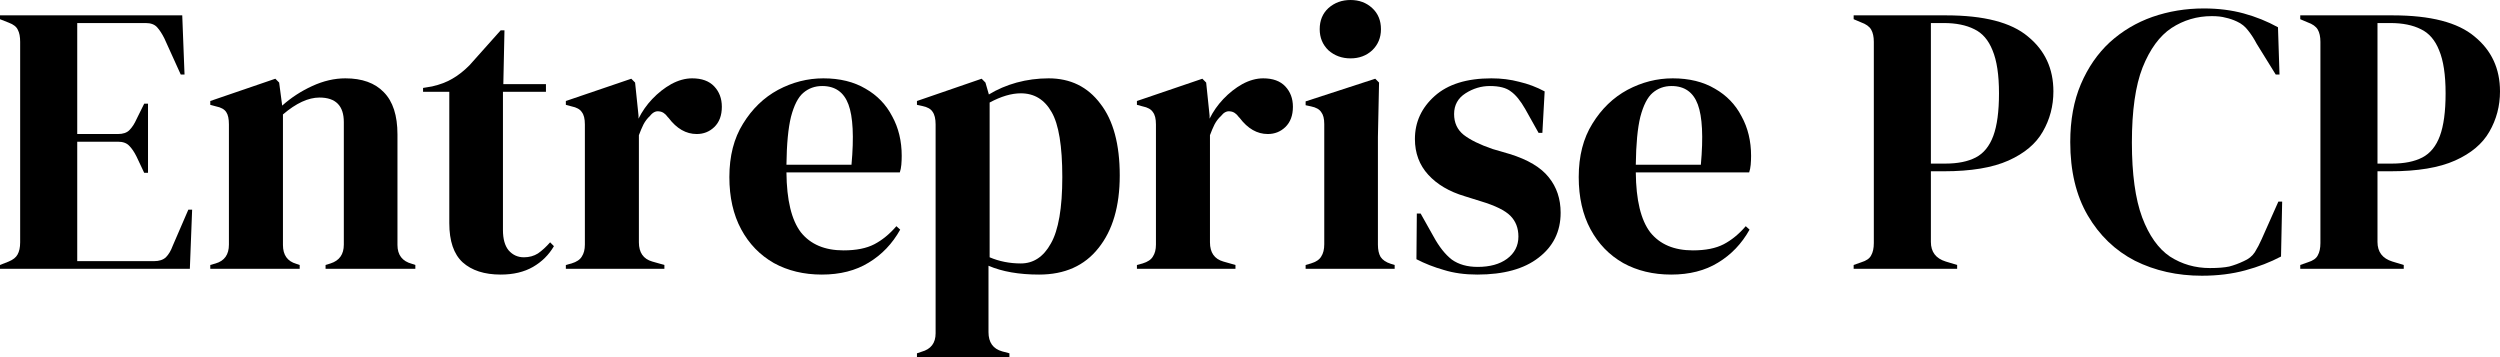
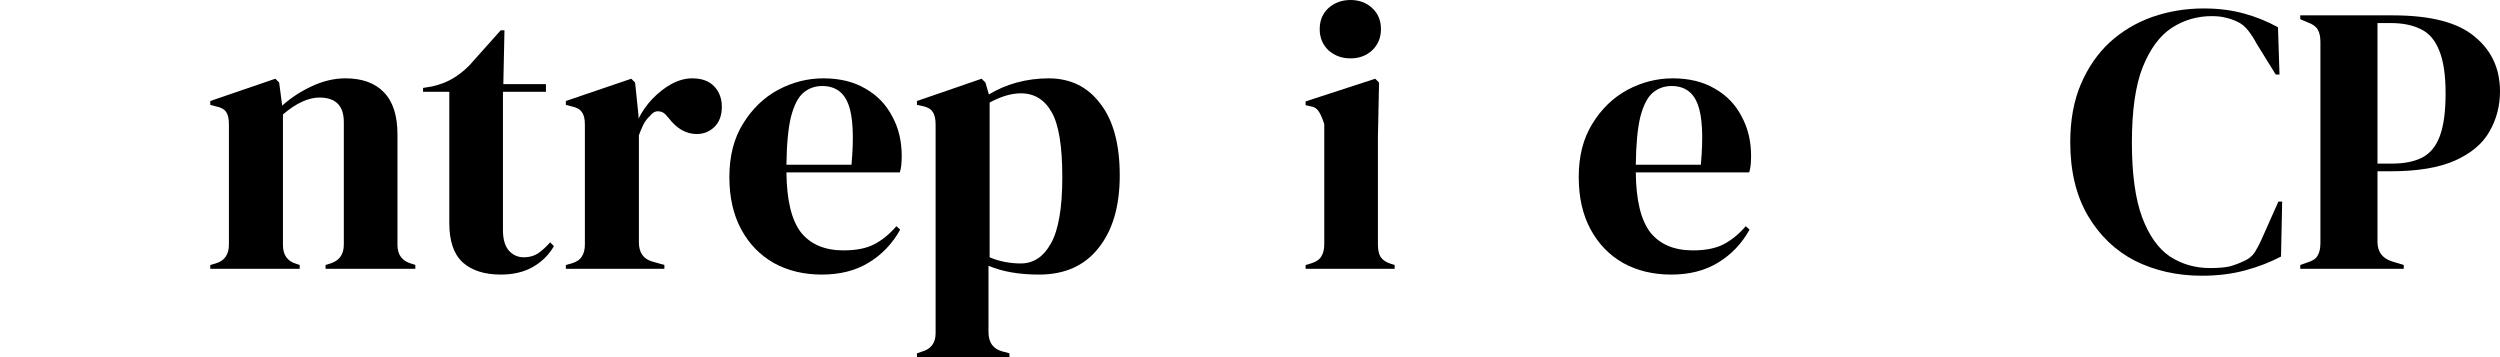
<svg xmlns="http://www.w3.org/2000/svg" width="217" height="31" viewBox="0 0 217 31" fill="none">
-   <path d="M0 23.333V23L0.76 22.7C1.134 22.544 1.387 22.344 1.519 22.1C1.673 21.833 1.75 21.478 1.75 21.033V3.633C1.75 3.189 1.684 2.844 1.552 2.6C1.442 2.333 1.178 2.122 0.76 1.967L0 1.667V1.333H15.819L16.017 6.467H15.687L14.267 3.333C14.068 2.933 13.859 2.611 13.639 2.367C13.419 2.122 13.089 2 12.648 2H6.704V11.633H10.238C10.678 11.633 11.008 11.522 11.228 11.3C11.47 11.056 11.68 10.733 11.856 10.333L12.516 9H12.847V15H12.516L11.856 13.6C11.658 13.2 11.448 12.889 11.228 12.667C11.008 12.422 10.678 12.3 10.238 12.3H6.704V22.667H13.375C13.815 22.667 14.156 22.556 14.399 22.333C14.641 22.089 14.839 21.756 14.993 21.333L16.347 18.2H16.677L16.479 23.333H0Z" fill="black" />
  <path d="M18.252 23.333V23L18.715 22.867C19.485 22.644 19.87 22.1 19.87 21.233V10.8C19.87 10.311 19.793 9.956 19.639 9.733C19.485 9.489 19.188 9.322 18.747 9.233L18.252 9.1V8.767L23.899 6.833L24.23 7.167L24.494 9.167C25.264 8.478 26.134 7.911 27.103 7.467C28.071 7.022 29.029 6.8 29.976 6.8C31.429 6.8 32.541 7.2 33.311 8C34.104 8.8 34.5 10.022 34.5 11.667V21.267C34.5 22.133 34.919 22.678 35.755 22.9L36.052 23V23.333H28.259V23L28.688 22.867C29.459 22.622 29.844 22.078 29.844 21.233V10.6C29.844 9.178 29.139 8.467 27.73 8.467C26.762 8.467 25.705 8.956 24.56 9.933V21.267C24.56 22.133 24.945 22.678 25.716 22.9L26.013 23V23.333H18.252Z" fill="black" />
  <path d="M43.458 23.833C42.049 23.833 40.948 23.478 40.155 22.767C39.385 22.056 38.999 20.922 38.999 19.367V7.967H36.721V7.633L37.513 7.5C38.196 7.344 38.779 7.122 39.264 6.833C39.77 6.544 40.265 6.156 40.75 5.667L43.458 2.633H43.788L43.689 7.3H47.388V7.967H43.656V19.967C43.656 20.744 43.821 21.333 44.151 21.733C44.504 22.133 44.944 22.333 45.472 22.333C45.935 22.333 46.342 22.222 46.694 22C47.046 21.756 47.399 21.433 47.751 21.033L48.081 21.367C47.641 22.122 47.035 22.722 46.265 23.167C45.494 23.611 44.559 23.833 43.458 23.833Z" fill="black" />
  <path d="M49.116 23.333V23L49.611 22.867C50.051 22.733 50.349 22.533 50.503 22.267C50.679 22 50.767 21.656 50.767 21.233V10.8C50.767 10.311 50.679 9.956 50.503 9.733C50.349 9.489 50.051 9.322 49.611 9.233L49.116 9.1V8.767L54.796 6.833L55.126 7.167L55.423 10.033V10.3C55.732 9.678 56.128 9.111 56.612 8.6C57.119 8.067 57.669 7.633 58.264 7.3C58.88 6.967 59.486 6.8 60.08 6.8C60.916 6.8 61.555 7.033 61.995 7.5C62.436 7.967 62.656 8.556 62.656 9.267C62.656 10.022 62.436 10.611 61.995 11.033C61.577 11.433 61.071 11.633 60.476 11.633C59.551 11.633 58.737 11.167 58.032 10.233L57.966 10.167C57.746 9.856 57.493 9.689 57.207 9.667C56.921 9.622 56.656 9.756 56.414 10.067C56.194 10.267 56.007 10.511 55.853 10.8C55.721 11.067 55.589 11.378 55.456 11.733V21.033C55.456 21.922 55.842 22.478 56.612 22.7L57.669 23V23.333H49.116Z" fill="black" />
  <path d="M71.466 6.8C72.897 6.8 74.119 7.1 75.132 7.7C76.145 8.278 76.915 9.078 77.444 10.1C77.994 11.1 78.269 12.244 78.269 13.533C78.269 13.778 78.258 14.033 78.236 14.3C78.214 14.544 78.17 14.767 78.104 14.967H68.263C68.285 17.367 68.703 19.1 69.518 20.167C70.354 21.211 71.587 21.733 73.216 21.733C74.317 21.733 75.209 21.556 75.891 21.2C76.574 20.844 77.212 20.322 77.807 19.633L78.137 19.933C77.454 21.156 76.541 22.111 75.396 22.8C74.273 23.489 72.919 23.833 71.334 23.833C69.771 23.833 68.384 23.5 67.173 22.833C65.962 22.144 65.015 21.167 64.333 19.9C63.65 18.633 63.309 17.122 63.309 15.367C63.309 13.544 63.705 12 64.498 10.733C65.29 9.444 66.303 8.467 67.536 7.8C68.791 7.133 70.101 6.8 71.466 6.8ZM71.367 7.467C70.729 7.467 70.178 7.667 69.716 8.067C69.275 8.444 68.923 9.133 68.659 10.133C68.417 11.111 68.285 12.5 68.263 14.3H73.91C74.13 11.878 74.042 10.133 73.646 9.067C73.249 8 72.49 7.467 71.367 7.467Z" fill="black" />
  <path d="M79.592 31V30.667L79.989 30.533C80.803 30.311 81.211 29.778 81.211 28.933V10.8C81.211 10.311 81.123 9.944 80.946 9.7C80.792 9.456 80.495 9.289 80.055 9.2L79.592 9.1V8.767L85.207 6.833L85.537 7.167L85.834 8.2C86.561 7.756 87.364 7.411 88.245 7.167C89.147 6.922 90.072 6.8 91.019 6.8C92.912 6.8 94.409 7.533 95.51 9C96.633 10.444 97.194 12.522 97.194 15.233C97.194 17.9 96.578 20 95.345 21.533C94.134 23.067 92.417 23.833 90.193 23.833C88.454 23.833 86.99 23.578 85.801 23.067V28.833C85.801 29.722 86.197 30.278 86.99 30.5L87.617 30.667V31H79.592ZM88.608 22.867C89.709 22.867 90.579 22.289 91.217 21.133C91.877 19.978 92.208 18.056 92.208 15.367C92.208 12.678 91.9 10.8 91.283 9.733C90.667 8.644 89.775 8.1 88.608 8.1C87.793 8.1 86.891 8.367 85.9 8.9V22.333C86.737 22.689 87.639 22.867 88.608 22.867Z" fill="black" />
-   <path d="M98.685 23.333V23L99.18 22.867C99.62 22.733 99.918 22.533 100.072 22.267C100.248 22 100.336 21.656 100.336 21.233V10.8C100.336 10.311 100.248 9.956 100.072 9.733C99.918 9.489 99.62 9.322 99.18 9.233L98.685 9.1V8.767L104.365 6.833L104.695 7.167L104.992 10.033V10.3C105.301 9.678 105.697 9.111 106.181 8.6C106.688 8.067 107.238 7.633 107.832 7.3C108.449 6.967 109.054 6.8 109.649 6.8C110.485 6.8 111.124 7.033 111.564 7.5C112.004 7.967 112.225 8.556 112.225 9.267C112.225 10.022 112.004 10.611 111.564 11.033C111.146 11.433 110.639 11.633 110.045 11.633C109.12 11.633 108.306 11.167 107.601 10.233L107.535 10.167C107.315 9.856 107.062 9.689 106.776 9.667C106.489 9.622 106.225 9.756 105.983 10.067C105.763 10.267 105.576 10.511 105.422 10.8C105.29 11.067 105.157 11.378 105.025 11.733V21.033C105.025 21.922 105.411 22.478 106.181 22.7L107.238 23V23.333H98.685Z" fill="black" />
-   <path d="M117.225 5.067C116.476 5.067 115.838 4.833 115.309 4.367C114.803 3.878 114.55 3.267 114.55 2.533C114.55 1.778 114.803 1.167 115.309 0.7C115.838 0.233 116.476 0 117.225 0C117.973 0 118.601 0.233 119.107 0.7C119.614 1.167 119.867 1.778 119.867 2.533C119.867 3.267 119.614 3.878 119.107 4.367C118.601 4.833 117.973 5.067 117.225 5.067ZM113.328 23.333V23L113.79 22.867C114.231 22.733 114.528 22.533 114.682 22.267C114.858 22 114.946 21.644 114.946 21.2V10.767C114.946 10.3 114.858 9.956 114.682 9.733C114.528 9.489 114.231 9.322 113.79 9.233L113.328 9.133V8.8L119.371 6.833L119.702 7.167L119.603 11.9V21.233C119.603 21.678 119.68 22.033 119.834 22.3C120.01 22.567 120.307 22.767 120.725 22.9L121.056 23V23.333H113.328Z" fill="black" />
-   <path d="M128.231 23.833C127.152 23.833 126.183 23.7 125.325 23.433C124.466 23.189 123.674 22.878 122.947 22.5L122.98 18.533H123.31L124.433 20.533C124.917 21.422 125.446 22.089 126.018 22.533C126.613 22.956 127.361 23.167 128.264 23.167C129.321 23.167 130.168 22.933 130.807 22.467C131.467 21.978 131.798 21.333 131.798 20.533C131.798 19.8 131.566 19.2 131.104 18.733C130.642 18.267 129.783 17.844 128.528 17.467L127.141 17.033C125.798 16.633 124.741 16.011 123.971 15.167C123.2 14.322 122.815 13.289 122.815 12.067C122.815 10.6 123.387 9.356 124.532 8.333C125.677 7.311 127.317 6.8 129.453 6.8C130.311 6.8 131.115 6.9 131.864 7.1C132.634 7.278 133.372 7.556 134.076 7.933L133.878 11.533H133.548L132.392 9.467C131.974 8.733 131.555 8.222 131.137 7.933C130.741 7.622 130.135 7.467 129.321 7.467C128.572 7.467 127.868 7.678 127.207 8.1C126.547 8.522 126.216 9.122 126.216 9.9C126.216 10.656 126.492 11.256 127.042 11.7C127.614 12.144 128.451 12.556 129.552 12.933L131.038 13.367C132.623 13.856 133.757 14.533 134.44 15.4C135.122 16.244 135.463 17.267 135.463 18.467C135.463 20.089 134.825 21.389 133.548 22.367C132.293 23.344 130.521 23.833 128.231 23.833Z" fill="black" />
+   <path d="M117.225 5.067C116.476 5.067 115.838 4.833 115.309 4.367C114.803 3.878 114.55 3.267 114.55 2.533C114.55 1.778 114.803 1.167 115.309 0.7C115.838 0.233 116.476 0 117.225 0C117.973 0 118.601 0.233 119.107 0.7C119.614 1.167 119.867 1.778 119.867 2.533C119.867 3.267 119.614 3.878 119.107 4.367C118.601 4.833 117.973 5.067 117.225 5.067ZM113.328 23.333V23L113.79 22.867C114.231 22.733 114.528 22.533 114.682 22.267C114.858 22 114.946 21.644 114.946 21.2V10.767C114.528 9.489 114.231 9.322 113.79 9.233L113.328 9.133V8.8L119.371 6.833L119.702 7.167L119.603 11.9V21.233C119.603 21.678 119.68 22.033 119.834 22.3C120.01 22.567 120.307 22.767 120.725 22.9L121.056 23V23.333H113.328Z" fill="black" />
  <path d="M145.19 6.8C146.622 6.8 147.843 7.1 148.856 7.7C149.869 8.278 150.64 9.078 151.168 10.1C151.718 11.1 151.994 12.244 151.994 13.533C151.994 13.778 151.983 14.033 151.961 14.3C151.938 14.544 151.894 14.767 151.828 14.967H141.987C142.009 17.367 142.427 19.1 143.242 20.167C144.079 21.211 145.312 21.733 146.941 21.733C148.042 21.733 148.933 21.556 149.616 21.2C150.298 20.844 150.937 20.322 151.531 19.633L151.861 19.933C151.179 21.156 150.265 22.111 149.12 22.8C147.998 23.489 146.644 23.833 145.058 23.833C143.495 23.833 142.108 23.5 140.897 22.833C139.686 22.144 138.74 21.167 138.057 19.9C137.375 18.633 137.033 17.122 137.033 15.367C137.033 13.544 137.43 12 138.222 10.733C139.015 9.444 140.028 8.467 141.261 7.8C142.516 7.133 143.825 6.8 145.19 6.8ZM145.091 7.467C144.453 7.467 143.903 7.667 143.44 8.067C143 8.444 142.648 9.133 142.383 10.133C142.141 11.111 142.009 12.5 141.987 14.3H147.634C147.854 11.878 147.766 10.133 147.37 9.067C146.974 8 146.214 7.467 145.091 7.467Z" fill="black" />
-   <path d="M160.897 23.333V23L161.558 22.767C161.998 22.633 162.284 22.433 162.416 22.167C162.57 21.9 162.648 21.544 162.648 21.1V3.633C162.648 3.189 162.57 2.833 162.416 2.567C162.262 2.3 161.965 2.089 161.525 1.933L160.897 1.667V1.333H168.922C172.203 1.333 174.569 1.944 176.022 3.167C177.497 4.367 178.235 5.956 178.235 7.933C178.235 9.2 177.927 10.367 177.31 11.433C176.716 12.478 175.725 13.311 174.338 13.933C172.951 14.556 171.08 14.867 168.724 14.867H167.601V21C167.601 21.867 168.03 22.433 168.889 22.7L169.88 23V23.333H160.897ZM167.601 14.2H168.856C169.935 14.2 170.816 14.022 171.498 13.667C172.181 13.311 172.687 12.689 173.017 11.8C173.347 10.911 173.513 9.678 173.513 8.1C173.513 6.5 173.325 5.256 172.951 4.367C172.599 3.478 172.07 2.867 171.366 2.533C170.661 2.178 169.781 2 168.724 2H167.601V14.2Z" fill="black" />
  <path d="M191.124 23.933C188.989 23.933 187.051 23.5 185.312 22.633C183.595 21.744 182.23 20.433 181.217 18.7C180.204 16.967 179.698 14.844 179.698 12.333C179.698 10.422 180.006 8.744 180.622 7.3C181.239 5.856 182.075 4.644 183.132 3.667C184.211 2.689 185.444 1.956 186.831 1.467C188.24 0.978 189.726 0.733 191.289 0.733C192.544 0.733 193.7 0.878 194.757 1.167C195.814 1.456 196.804 1.856 197.729 2.367L197.861 6.467H197.531L195.88 3.8C195.659 3.378 195.417 3 195.153 2.667C194.889 2.311 194.559 2.044 194.162 1.867C193.832 1.711 193.502 1.6 193.172 1.533C192.863 1.444 192.467 1.4 191.983 1.4C190.706 1.4 189.539 1.744 188.482 2.433C187.447 3.122 186.611 4.267 185.972 5.867C185.356 7.444 185.048 9.611 185.048 12.367C185.048 15.1 185.345 17.267 185.939 18.867C186.534 20.444 187.337 21.578 188.35 22.267C189.385 22.933 190.541 23.267 191.818 23.267C192.522 23.267 193.084 23.222 193.502 23.133C193.92 23.022 194.338 22.867 194.757 22.667C195.175 22.489 195.494 22.233 195.714 21.9C195.935 21.544 196.133 21.167 196.309 20.767L197.762 17.5H198.092L197.993 22.267C197.068 22.756 196.034 23.156 194.889 23.467C193.744 23.778 192.489 23.933 191.124 23.933Z" fill="black" />
  <path d="M199.662 23.333V23L200.323 22.767C200.763 22.633 201.049 22.433 201.181 22.167C201.335 21.9 201.412 21.544 201.412 21.1V3.633C201.412 3.189 201.335 2.833 201.181 2.567C201.027 2.3 200.73 2.089 200.29 1.933L199.662 1.667V1.333H207.687C210.968 1.333 213.334 1.944 214.787 3.167C216.262 4.367 217 5.956 217 7.933C217 9.2 216.692 10.367 216.075 11.433C215.481 12.478 214.49 13.311 213.103 13.933C211.716 14.556 209.845 14.867 207.489 14.867H206.366V21C206.366 21.867 206.795 22.433 207.654 22.7L208.645 23V23.333H199.662ZM206.366 14.2H207.621C208.7 14.2 209.581 14.022 210.263 13.667C210.946 13.311 211.452 12.689 211.782 11.8C212.112 10.911 212.278 9.678 212.278 8.1C212.278 6.5 212.09 5.256 211.716 4.367C211.364 3.478 210.835 2.867 210.131 2.533C209.426 2.178 208.546 2 207.489 2H206.366V14.2Z" fill="black" />
</svg>